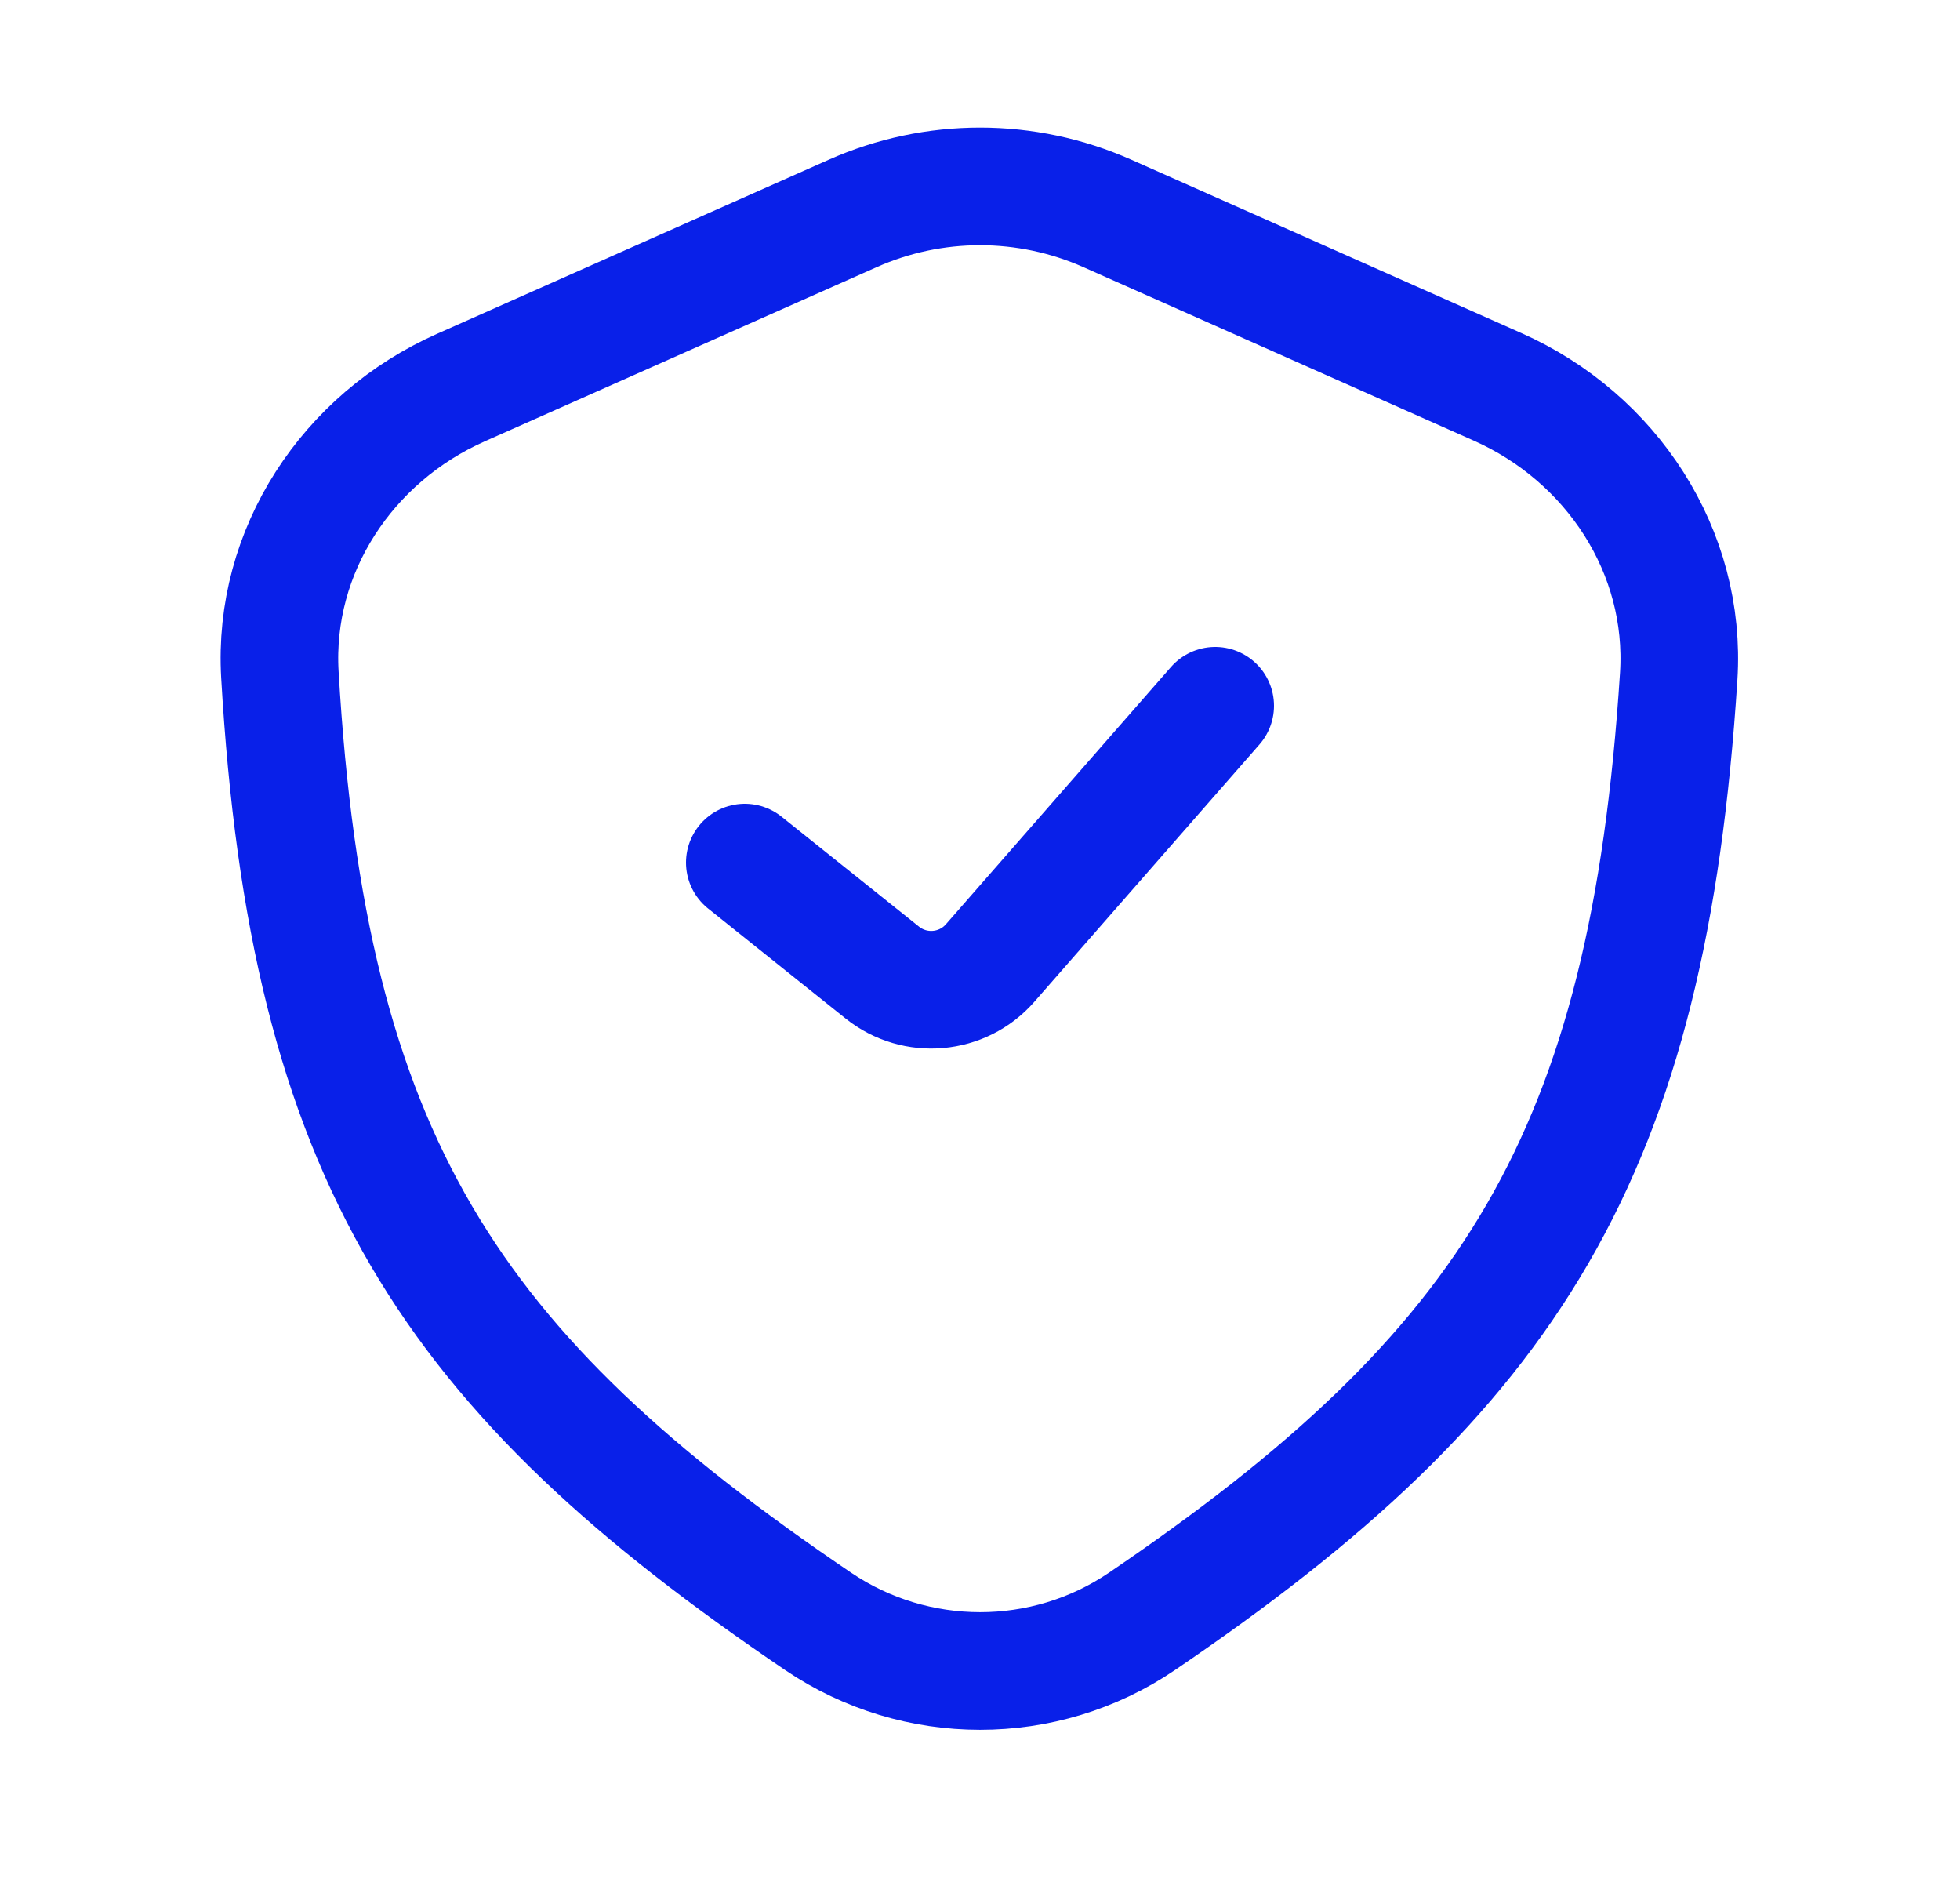
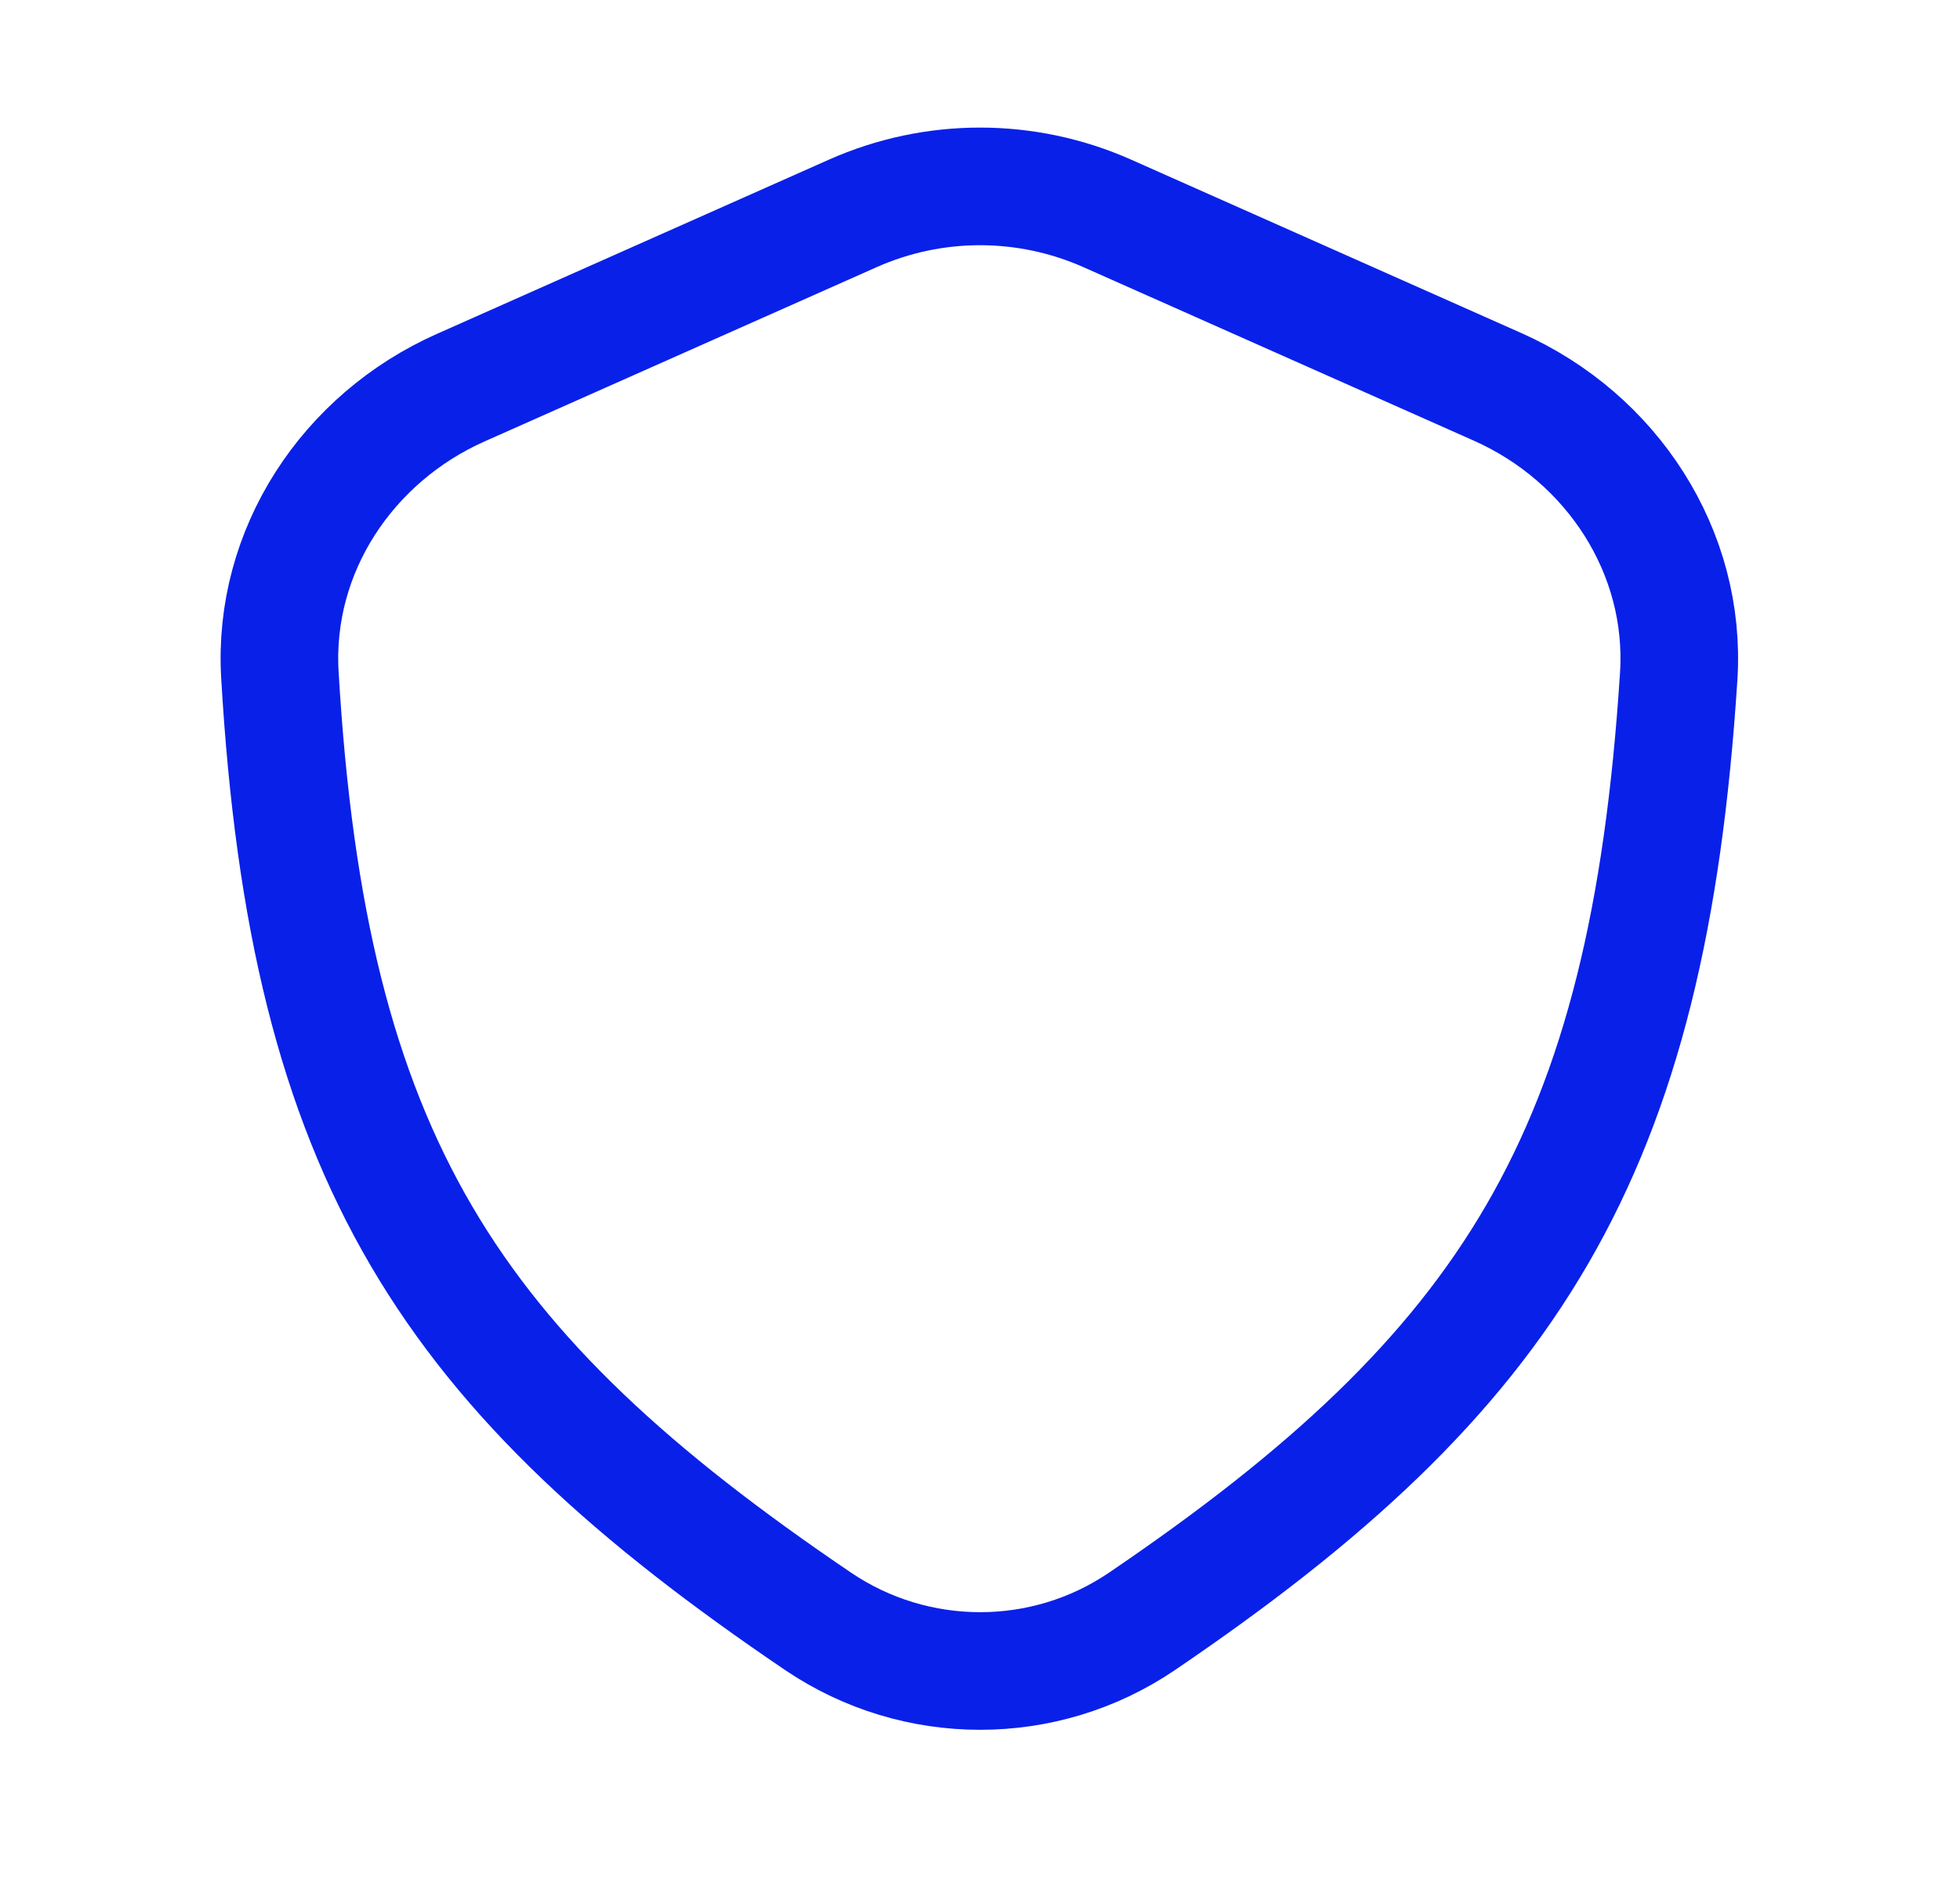
<svg xmlns="http://www.w3.org/2000/svg" fill="none" viewBox="0 0 25 24" height="24" width="25">
  <path stroke-linejoin="round" stroke-width="1.5" stroke="#0920E9" d="M10.876 2.722L5.878 4.943C4.432 5.585 3.478 7.024 3.57 8.604C3.93 14.778 5.738 17.496 10.436 20.677C11.681 21.519 13.321 21.521 14.565 20.677C19.277 17.479 21.021 14.723 21.412 8.625C21.514 7.035 20.558 5.581 19.103 4.934L14.125 2.722C13.09 2.262 11.91 2.262 10.876 2.722Z" />
-   <path stroke-linejoin="round" stroke-linecap="round" stroke-width="1.5" stroke="#0920E9" d="M9.5 11L11.253 12.402C11.671 12.737 12.278 12.683 12.63 12.28L15.5 9" />
</svg>